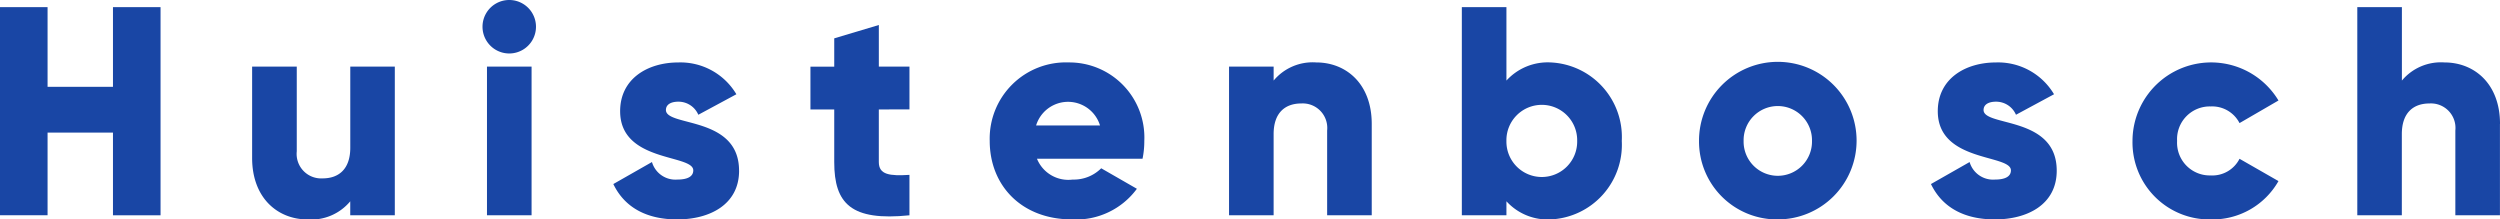
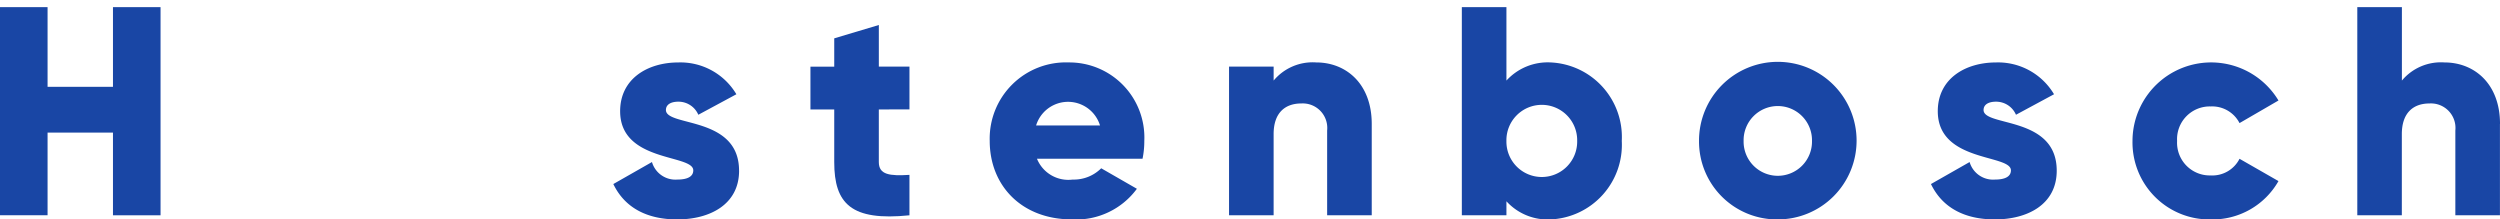
<svg xmlns="http://www.w3.org/2000/svg" id="huistenbosch" width="187" height="16.415" viewBox="0 0 187 16.415">
  <g id="グループ_729" data-name="グループ 729">
    <path id="パス_4144" data-name="パス 4144" d="M12.009,1.68V17.25H8.45V11.064H3.558v6.182H0V1.68H3.558V7.64H8.45V1.68Z" transform="translate(0 -1.146)" fill="#1946a5" />
-     <path id="パス_4145" data-name="パス 4145" d="M70.034,15.68V26.8H66.7V25.757a3.8,3.8,0,0,1-3.18,1.357c-2.246,0-4.159-1.6-4.159-4.6V15.68H62.7v6.338a1.834,1.834,0,0,0,1.935,2.024c1.223,0,2.068-.712,2.068-2.291V15.68Z" transform="translate(-40.502 -10.699)" fill="#1946a5" />
-     <path id="パス_4146" data-name="パス 4146" d="M113.61,2a2,2,0,1,1,4,0,2,2,0,1,1-4,0Zm.334,2.98h3.336V16.1h-3.336Z" transform="translate(-77.518)" fill="#1946a5" />
    <path id="パス_4147" data-name="パス 4147" d="M153.817,22.795c0,2.557-2.224,3.647-4.626,3.647-2.224,0-3.914-.845-4.781-2.646L147.3,22.15a1.826,1.826,0,0,0,1.89,1.312c.8,0,1.2-.245,1.2-.689,0-1.223-5.471-.578-5.471-4.425,0-2.424,2.046-3.647,4.359-3.647a4.865,4.865,0,0,1,4.336,2.379l-2.846,1.534a1.615,1.615,0,0,0-1.49-.978c-.578,0-.934.222-.934.623,0,1.268,5.471.423,5.471,4.537Z" transform="translate(-98.533 -10.03)" fill="#1946a5" />
    <path id="パス_4148" data-name="パス 4148" d="M195.935,12.2v3.936c0,.956.823,1.045,2.291.956v3.024c-4.359.445-5.626-.867-5.626-3.981V12.2H190.82v-3.2H192.6V6.881l3.336-1V8.993h2.291v3.2Z" transform="translate(-130.199 -4.012)" fill="#1946a5" />
    <path id="パス_4149" data-name="パス 4149" d="M239.234,23.462a2.9,2.9,0,0,0,2.135-.845l2.669,1.534a5.642,5.642,0,0,1-4.848,2.291c-3.8,0-6.16-2.557-6.16-5.871a5.7,5.7,0,0,1,5.915-5.871,5.614,5.614,0,0,1,5.648,5.871,6.464,6.464,0,0,1-.133,1.334h-7.895a2.531,2.531,0,0,0,2.669,1.557Zm2.046-4.047a2.5,2.5,0,0,0-4.781,0Z" transform="translate(-158.999 -10.03)" fill="#1946a5" />
    <path id="パス_4150" data-name="パス 4150" d="M300.054,19.3V26.13h-3.336V19.793a1.834,1.834,0,0,0-1.935-2.024c-1.223,0-2.068.712-2.068,2.291V26.13H289.38V15.011h3.336v1.045A3.8,3.8,0,0,1,295.9,14.7C298.142,14.7,300.054,16.3,300.054,19.3Z" transform="translate(-197.448 -10.03)" fill="#1946a5" />
    <path id="パス_4151" data-name="パス 4151" d="M356.154,11.687a5.583,5.583,0,0,1-5.315,5.871,4.177,4.177,0,0,1-3.313-1.357v1.045H344.19V1.68h3.336V7.173a4.177,4.177,0,0,1,3.313-1.357A5.583,5.583,0,0,1,356.154,11.687Zm-3.336,0a2.647,2.647,0,1,0-5.293,0,2.647,2.647,0,1,0,5.293,0Z" transform="translate(-234.845 -1.146)" fill="#1946a5" />
    <path id="パス_4152" data-name="パス 4152" d="M400.04,20.571a5.893,5.893,0,1,1,5.893,5.871A5.828,5.828,0,0,1,400.04,20.571Zm8.45,0a2.558,2.558,0,1,0-5.115,0,2.558,2.558,0,1,0,5.115,0Z" transform="translate(-272.953 -10.03)" fill="#1946a5" />
    <path id="パス_4153" data-name="パス 4153" d="M464.057,22.795c0,2.557-2.224,3.647-4.626,3.647-2.224,0-3.914-.845-4.781-2.646l2.891-1.646a1.826,1.826,0,0,0,1.89,1.312c.8,0,1.2-.245,1.2-.689,0-1.223-5.471-.578-5.471-4.425,0-2.424,2.046-3.647,4.359-3.647a4.865,4.865,0,0,1,4.336,2.379l-2.846,1.534a1.615,1.615,0,0,0-1.49-.978c-.578,0-.934.222-.934.623C458.586,19.526,464.057,18.681,464.057,22.795Z" transform="translate(-310.214 -10.03)" fill="#1946a5" />
    <path id="パス_4154" data-name="パス 4154" d="M502.1,20.571a5.881,5.881,0,0,1,10.919-3.024l-2.913,1.69a2.3,2.3,0,0,0-2.157-1.245,2.447,2.447,0,0,0-2.513,2.58,2.447,2.447,0,0,0,2.513,2.58,2.28,2.28,0,0,0,2.157-1.245l2.913,1.668a5.676,5.676,0,0,1-5.026,2.869,5.761,5.761,0,0,1-5.893-5.871Z" transform="translate(-342.589 -10.03)" fill="#1946a5" />
    <path id="パス_4155" data-name="パス 4155" d="M565.7,10.42v6.827h-3.336V10.909a1.834,1.834,0,0,0-1.935-2.024c-1.223,0-2.068.712-2.068,2.291v6.071H555.03V1.68h3.336V7.173a3.8,3.8,0,0,1,3.18-1.357c2.246,0,4.159,1.6,4.159,4.6Z" transform="translate(-378.704 -1.146)" fill="#1946a5" />
  </g>
</svg>